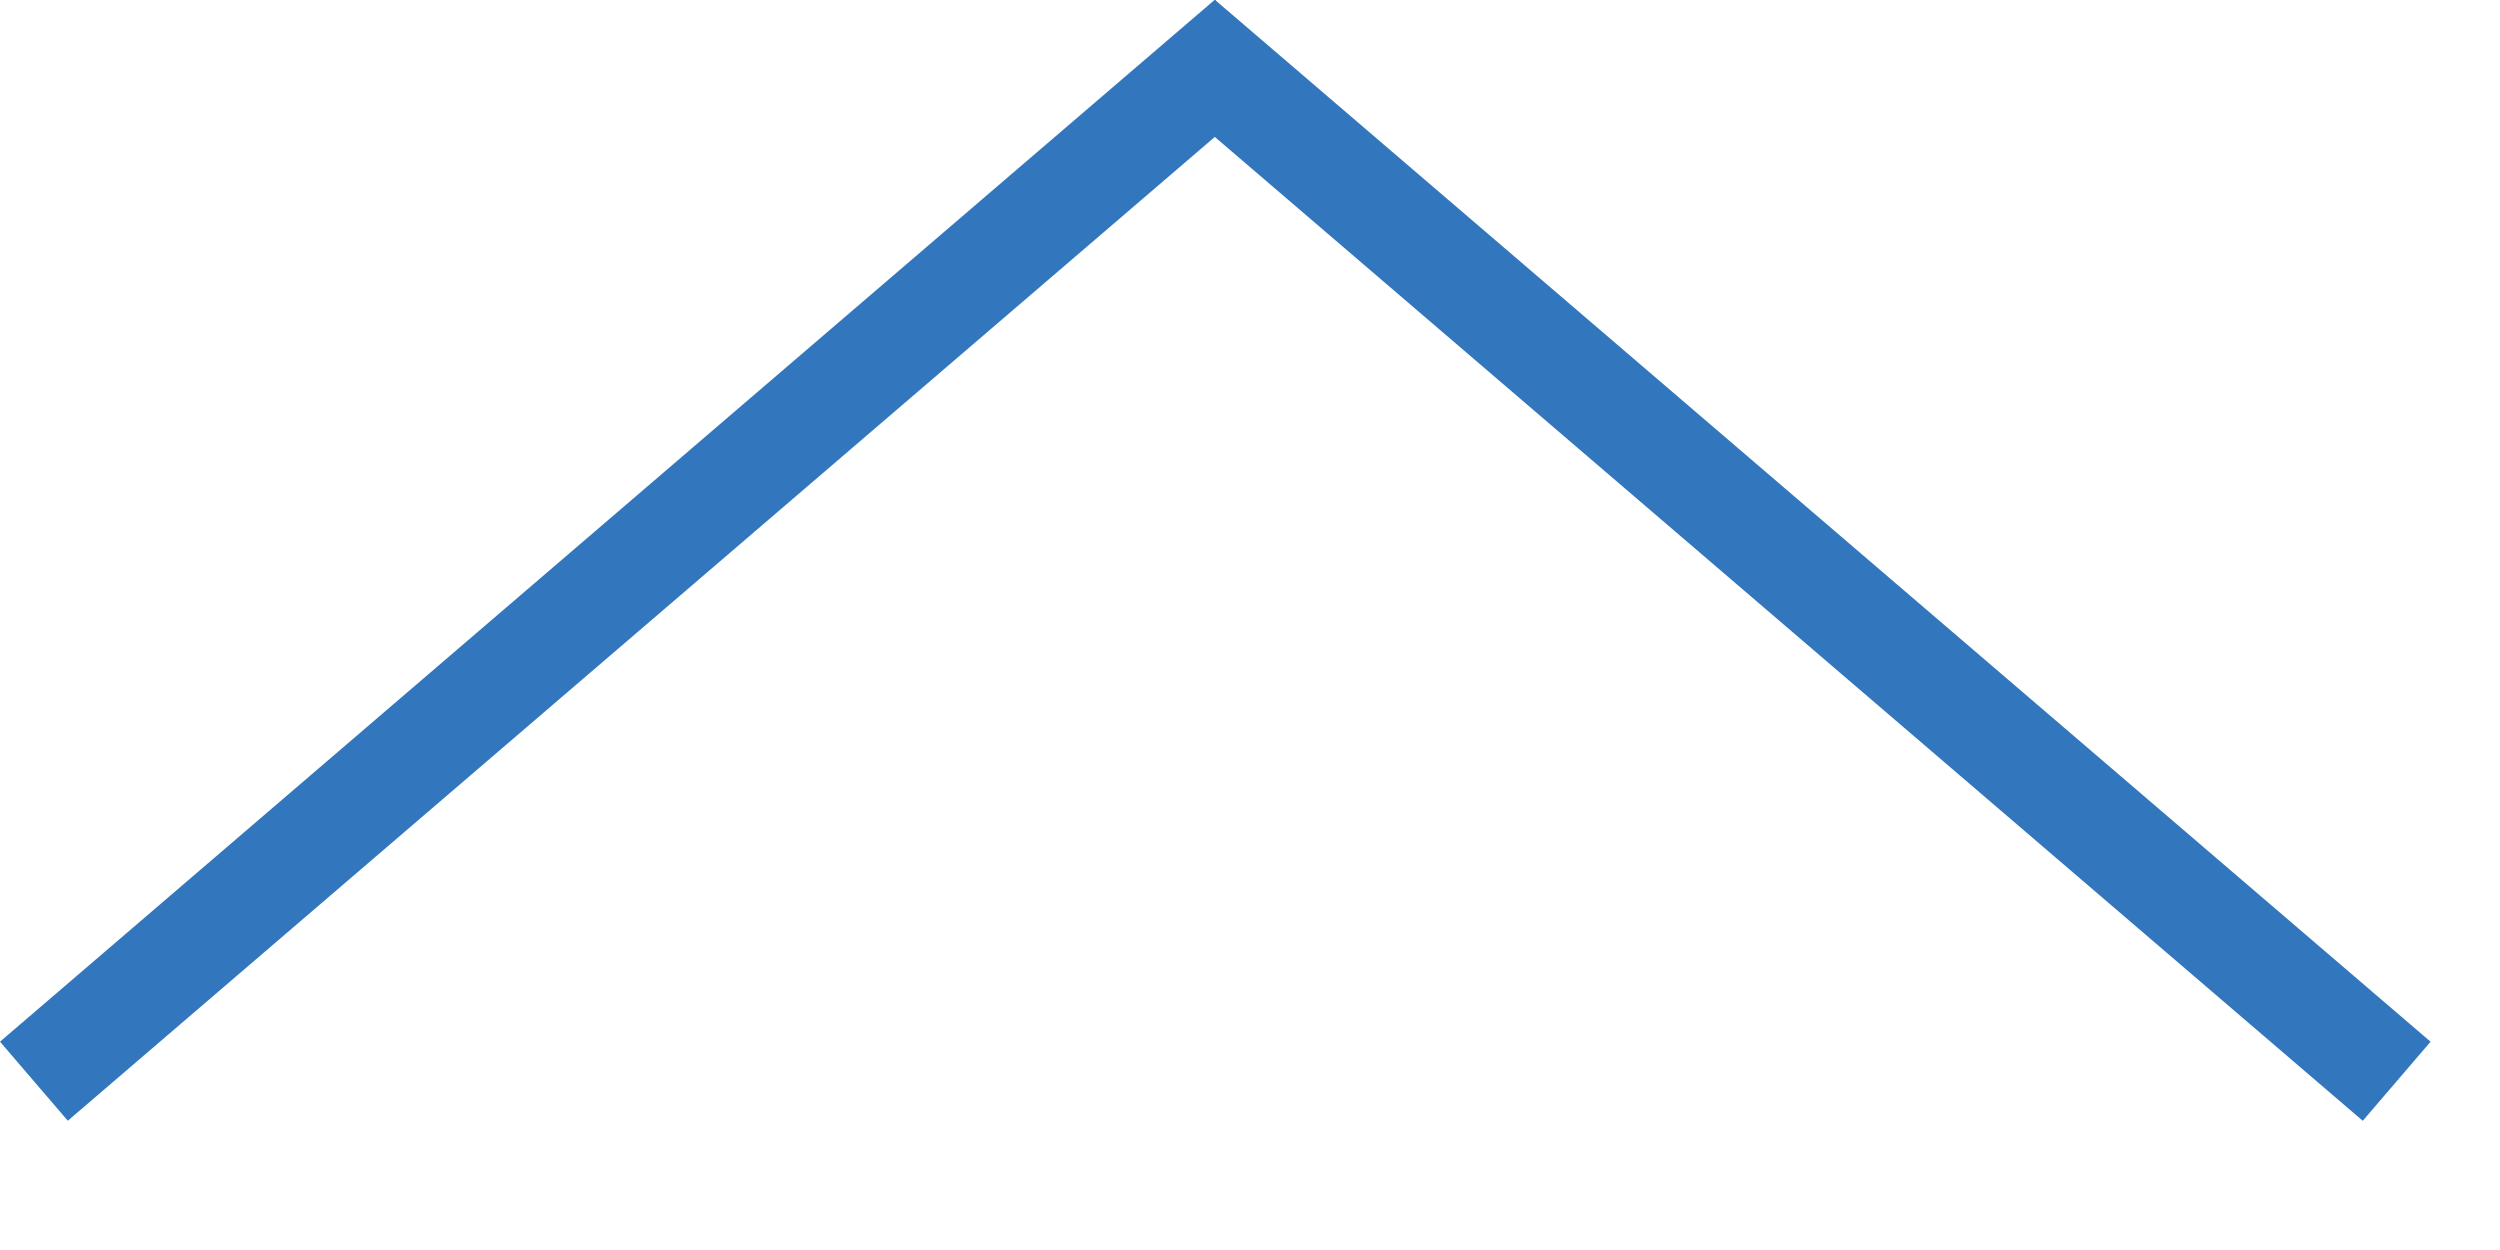
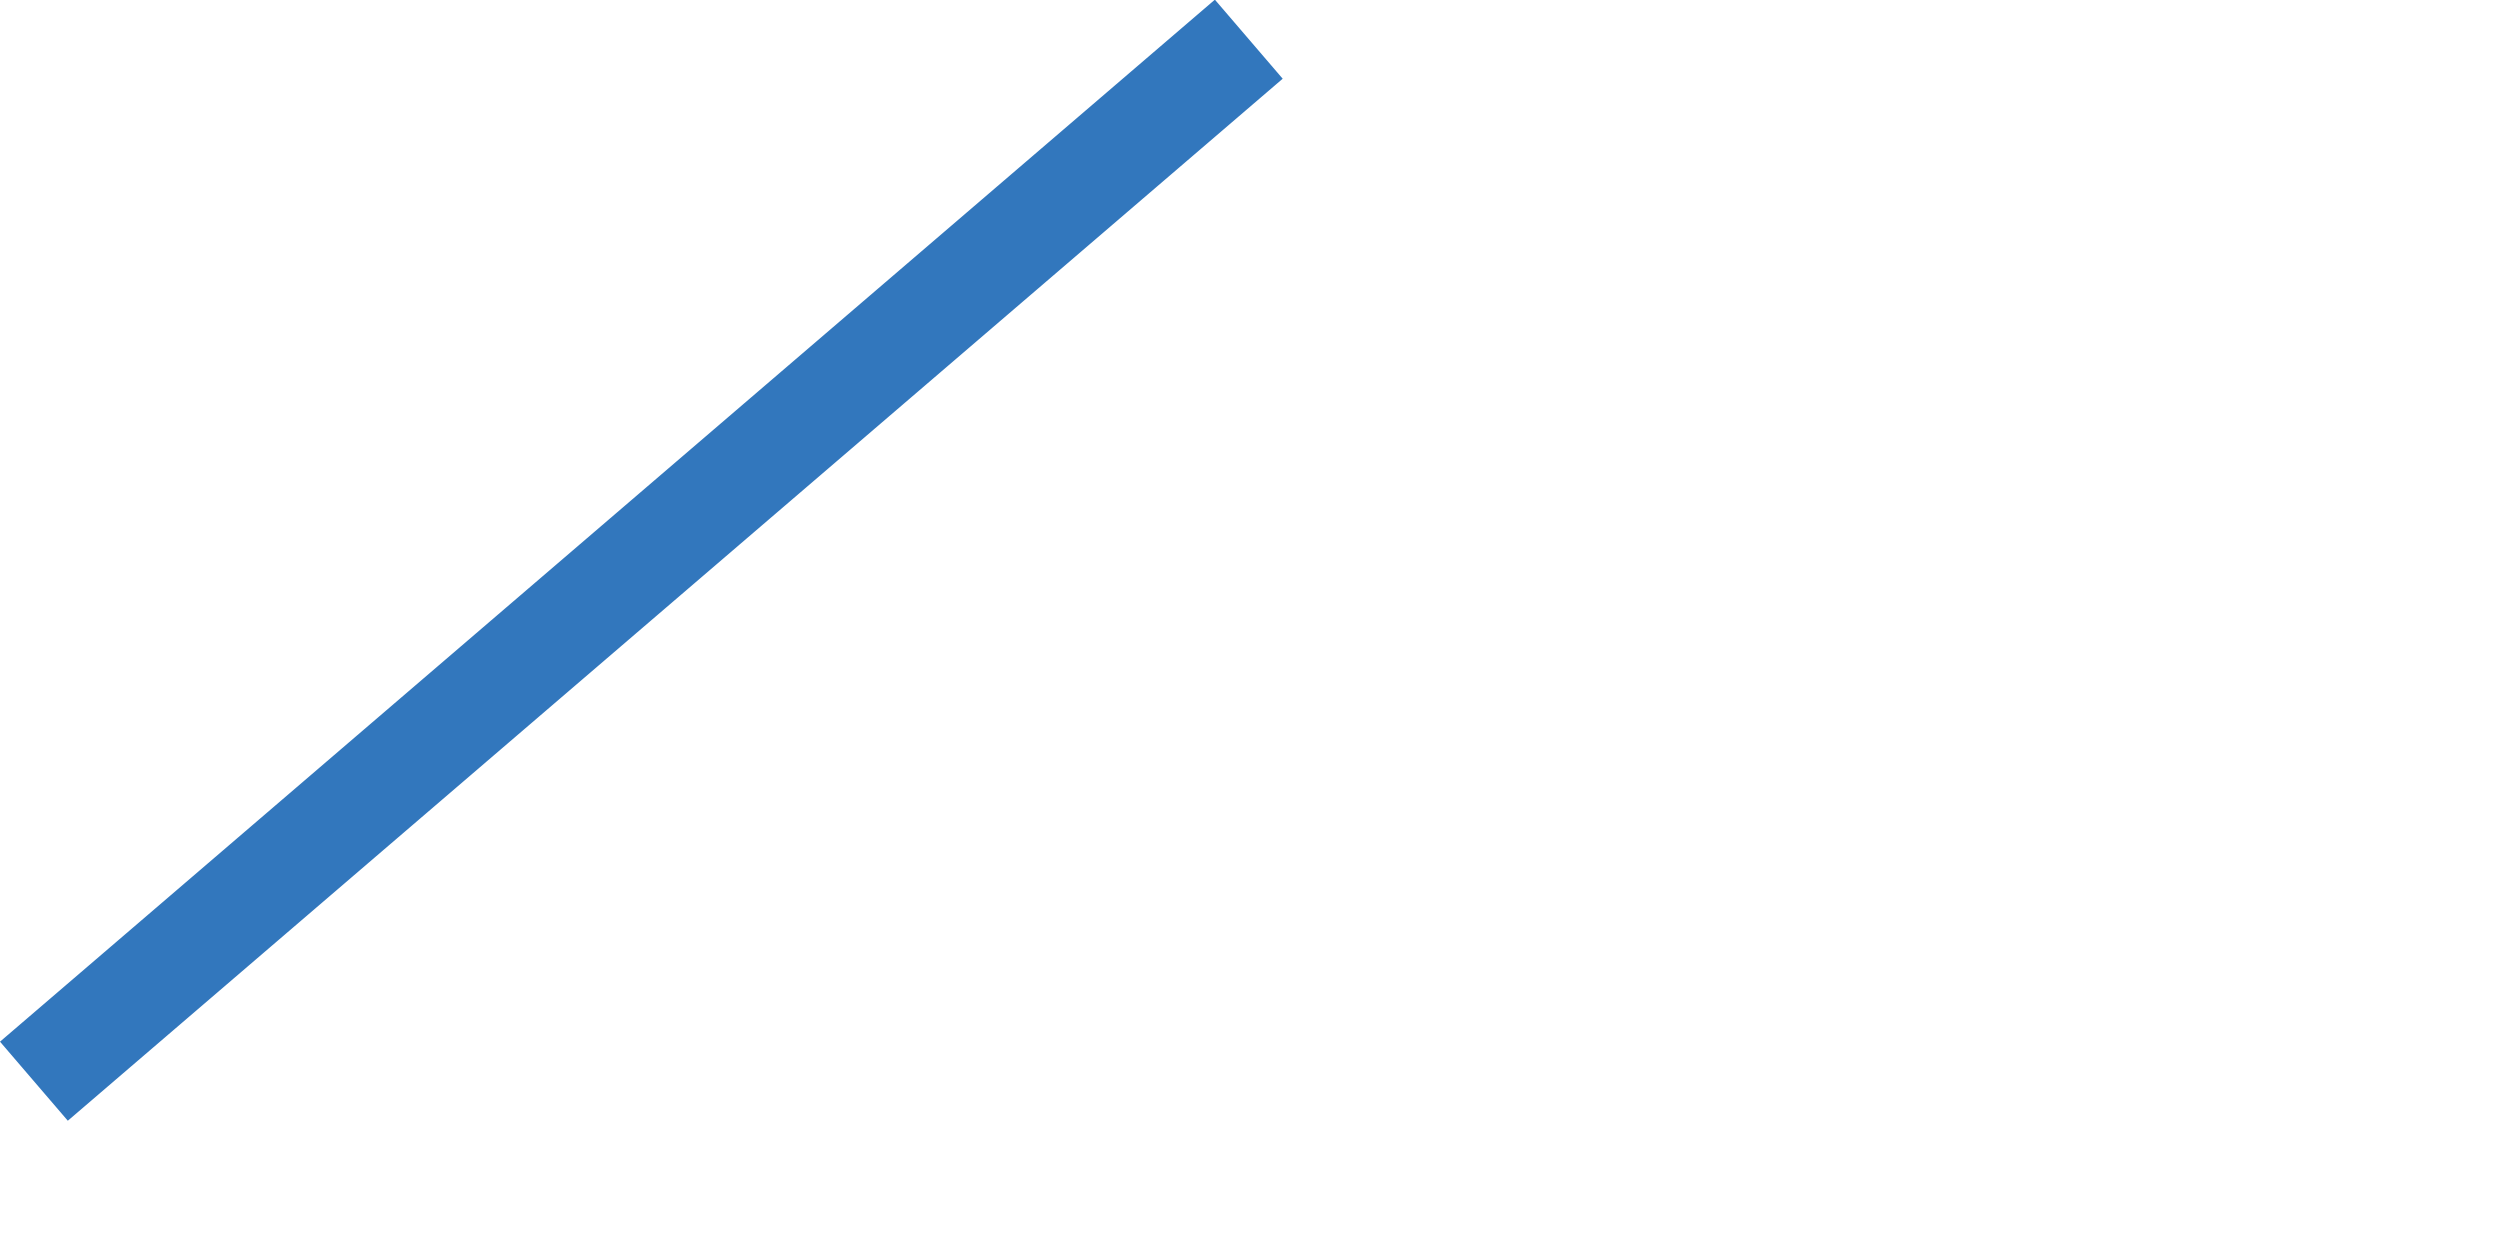
<svg xmlns="http://www.w3.org/2000/svg" width="12" height="6" viewBox="0 0 12 6" fill="none">
  <line y1="-0.25" x2="7.683" y2="-0.25" transform="matrix(0.759 -0.651 -0.651 -0.759 0 5)" stroke="#3277BD" stroke-width="0.5" />
-   <line x1="11.504" y1="5.19" x2="5.67" y2="0.19" stroke="#3277BD" stroke-width="0.5" />
</svg>